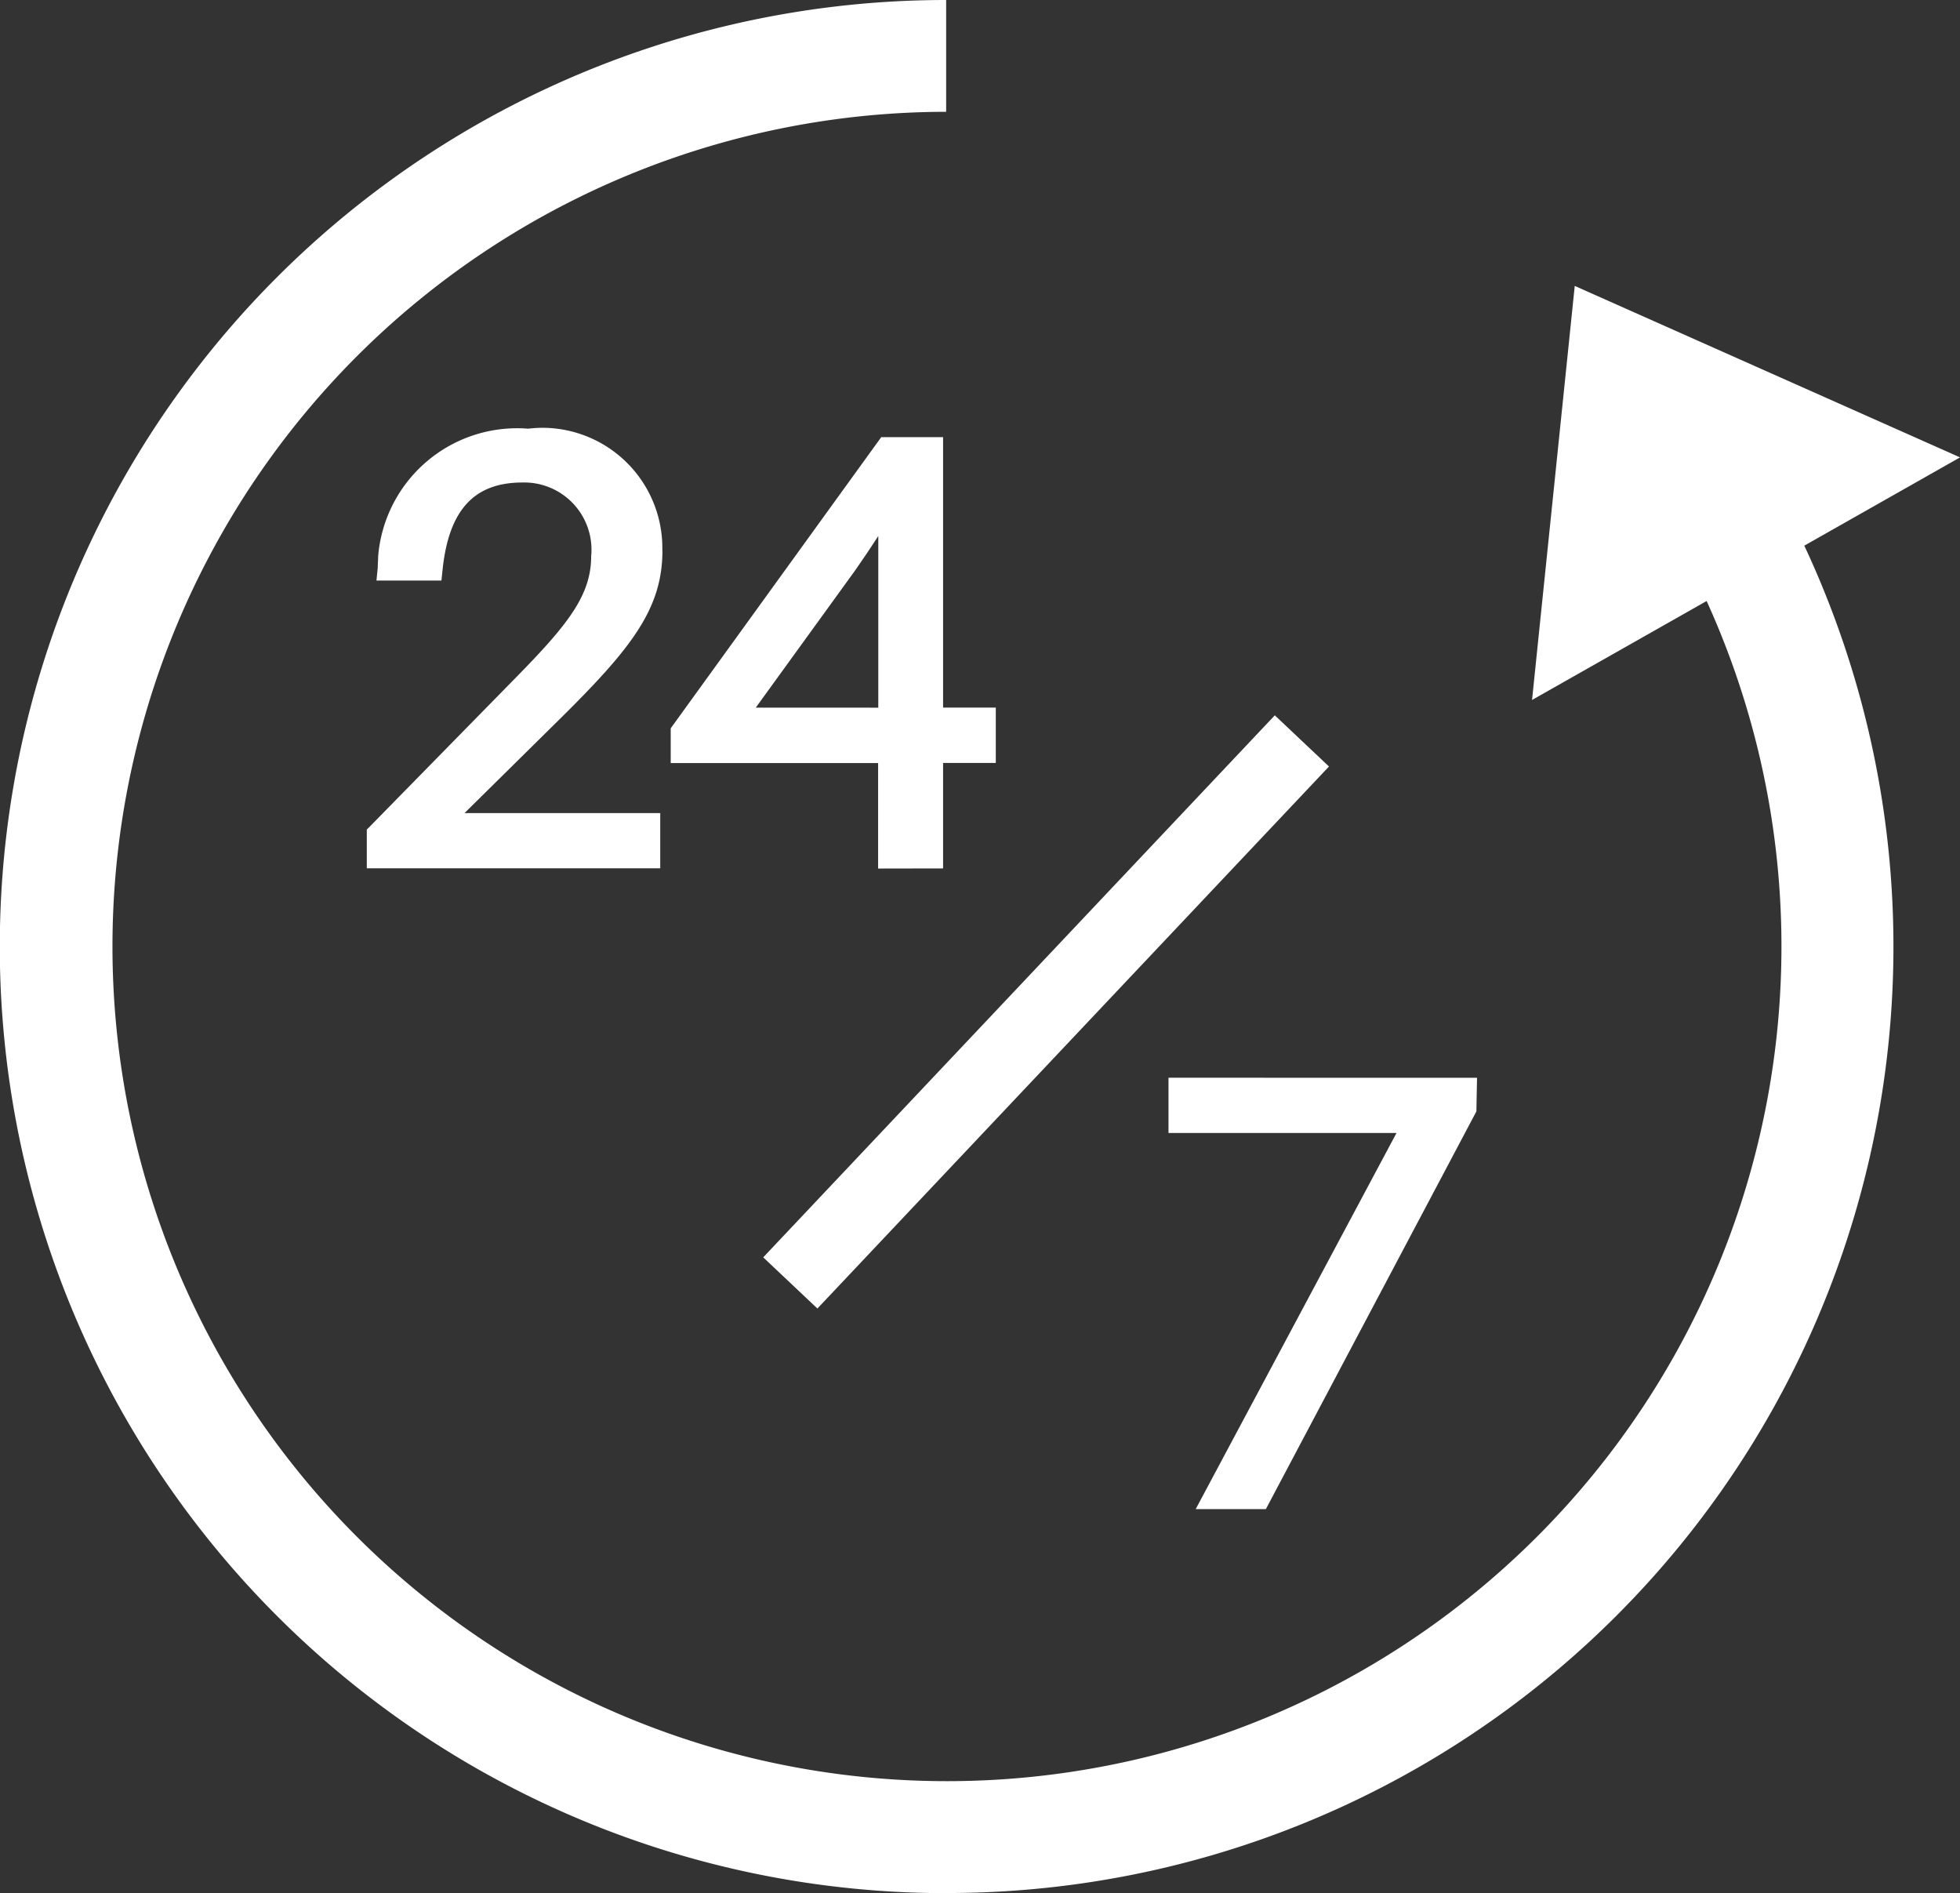
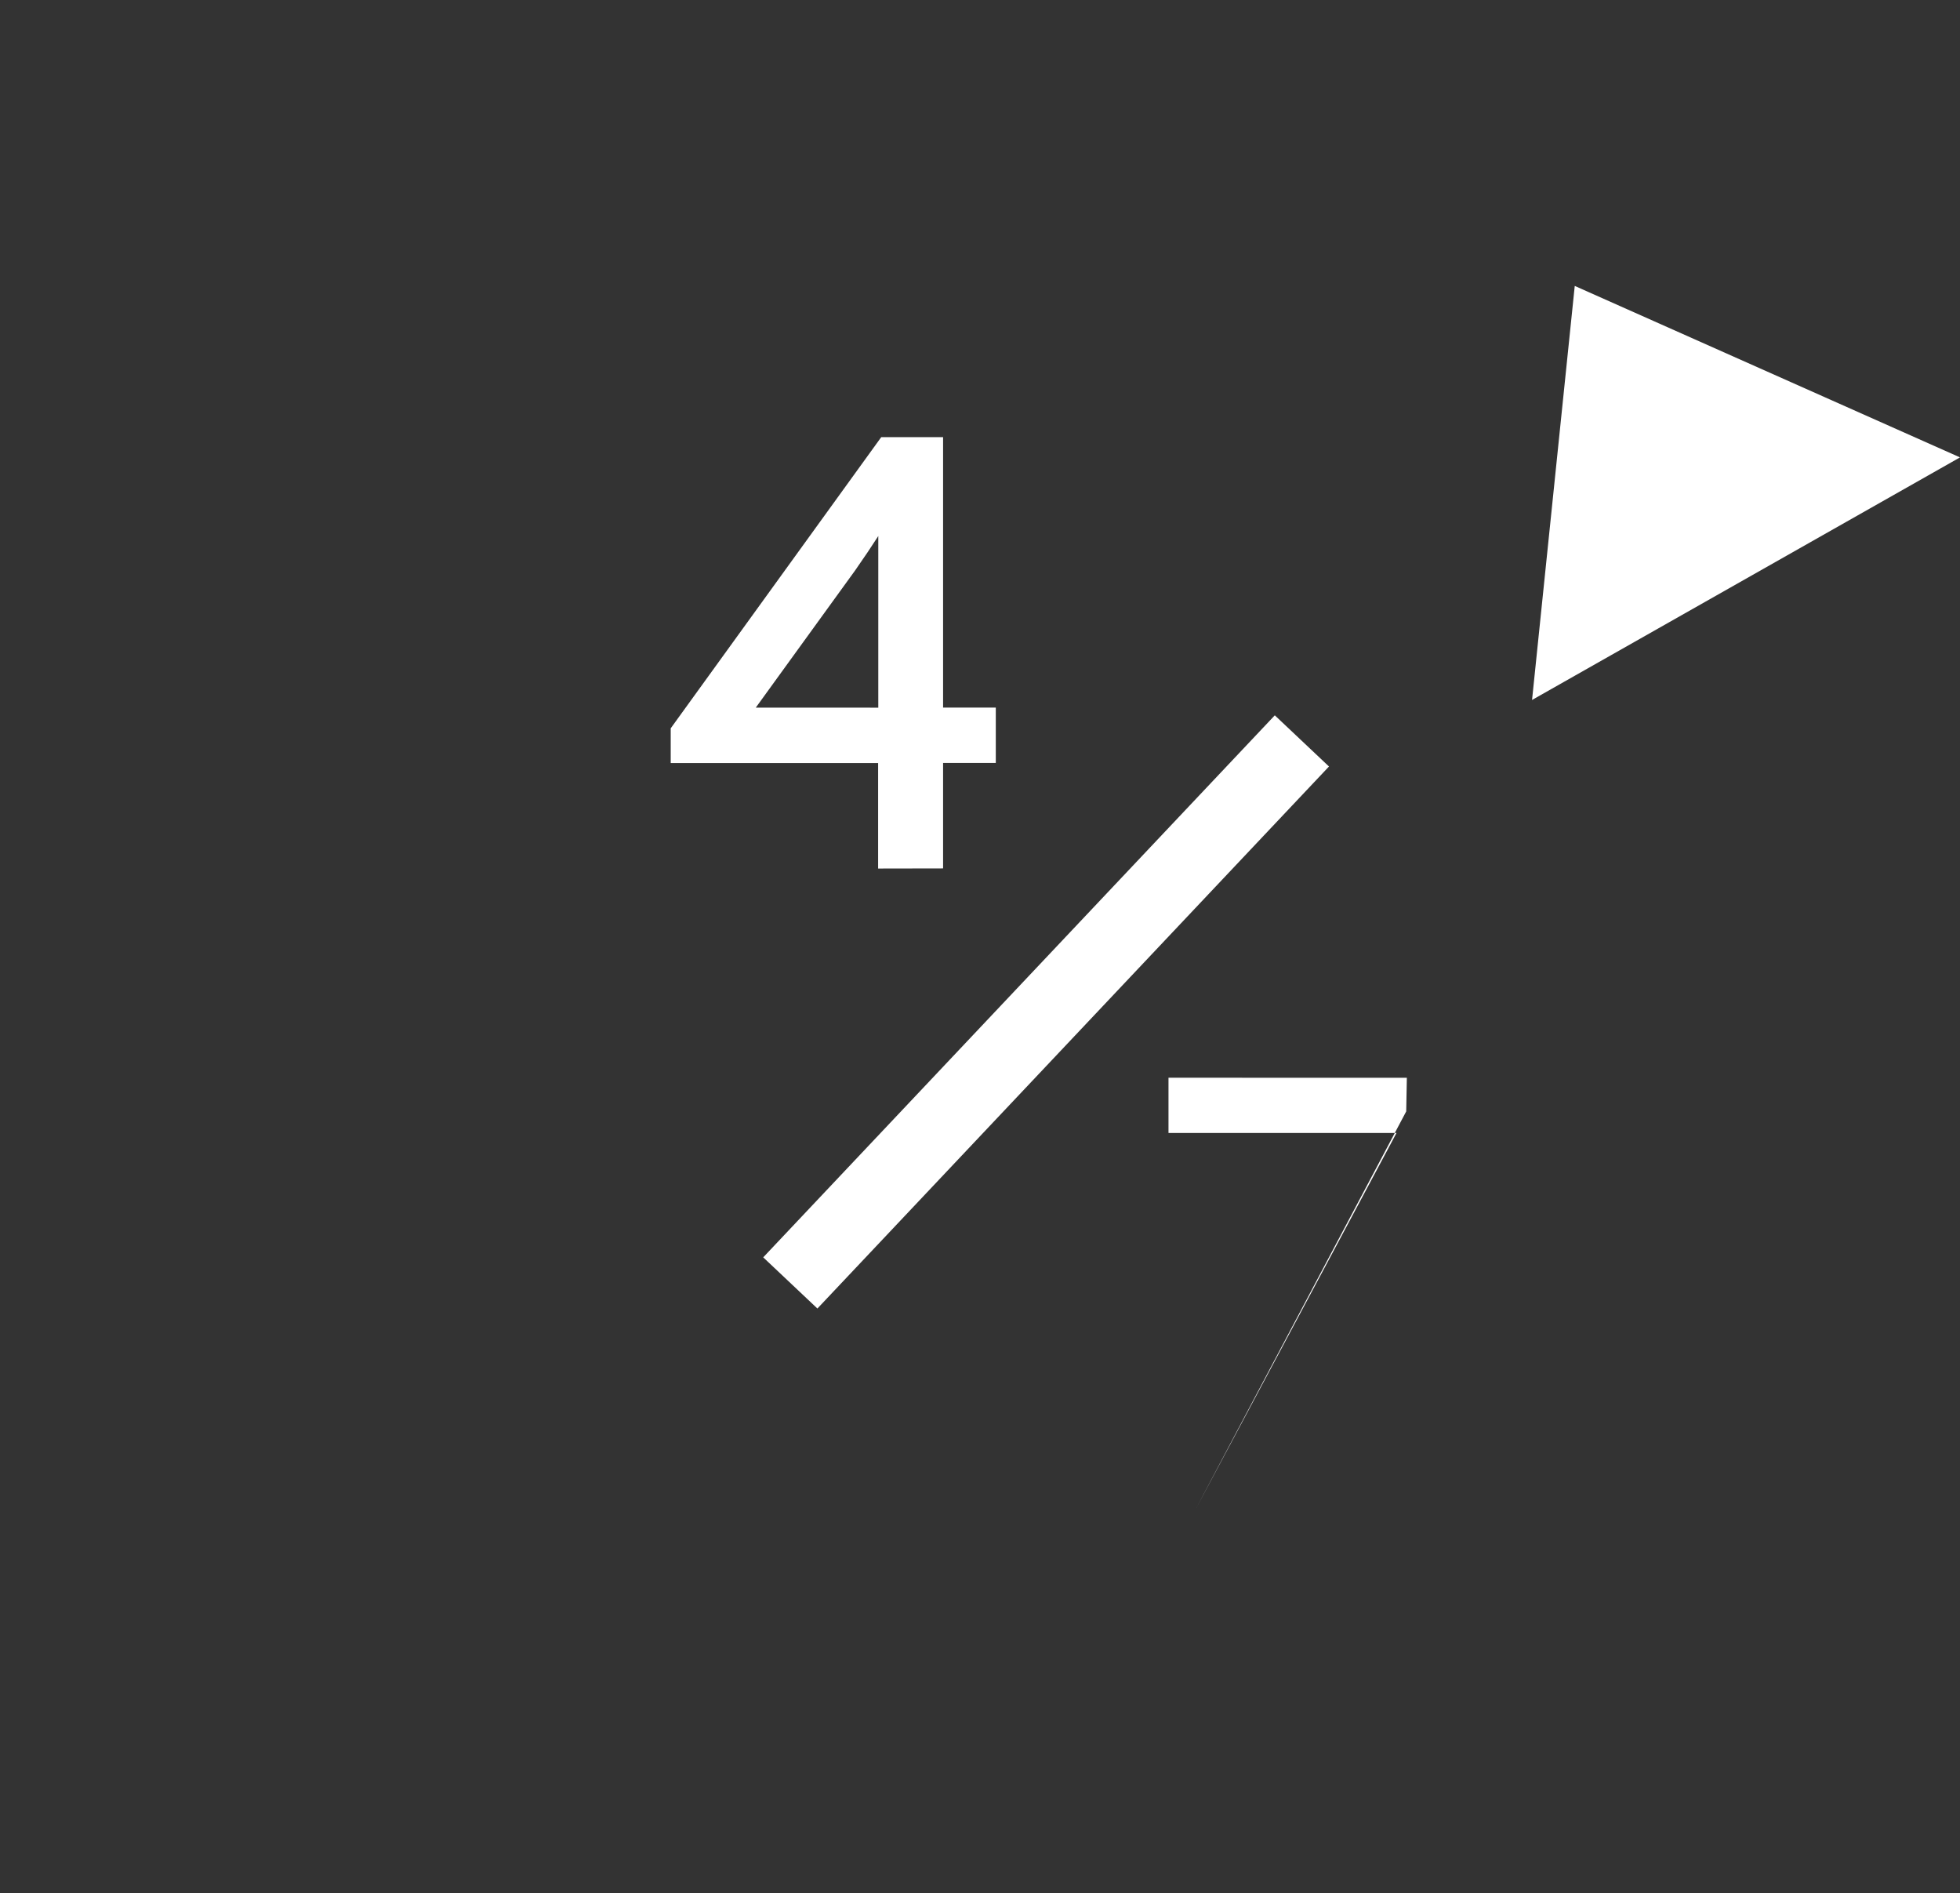
<svg xmlns="http://www.w3.org/2000/svg" id="Groupe_1227" data-name="Groupe 1227" width="33.878" height="32.715" viewBox="0 0 33.878 32.715">
  <rect x="0" y="0" width="33.878" height="32.715" fill="#333333" stroke="none" />
  <defs>
    <clipPath id="clip-path">
      <rect id="Rectangle_84" data-name="Rectangle 84" width="33.878" height="32.715" fill="none" />
    </clipPath>
  </defs>
  <g id="Groupe_111" data-name="Groupe 111" transform="translate(0 0)" clip-path="url(#clip-path)">
-     <path id="Tracé_238" data-name="Tracé 238" d="M16.358,32.715A16.357,16.357,0,1,1,16.358,0V1.932A14.424,14.424,0,1,0,27.4,7.059l1.477-1.246a16.354,16.354,0,0,1-12.515,26.9" transform="translate(-0.004 0)" fill="#fff" />
    <path id="Tracé_239" data-name="Tracé 239" d="M32.831,7.708,26.172,4.745,25.434,11.9Z" transform="translate(1.047 0.196)" fill="#fff" />
-     <path id="Tracé_240" data-name="Tracé 240" d="M11.2,9.215A2.076,2.076,0,0,0,9.165,7.1a2.151,2.151,0,0,0-.283.015A2.41,2.41,0,0,0,6.288,9.324c0,.065-.007.129-.007.194l-.022.221H7.382l.021-.2c.11-1.018.543-1.494,1.379-1.494A1.162,1.162,0,0,1,9.975,9.17a1.032,1.032,0,0,1-.005.15c0,.653-.378,1.15-1.226,2.019L6.123,14.012l-.031.03v.67h5.072v-.954H7.781l1.621-1.6c1.265-1.247,1.8-1.927,1.8-2.94" transform="translate(0.248 0.293)" fill="#fff" />
    <path id="Tracé_241" data-name="Tracé 241" d="M15.845,14.708V12.885h.911v-.956h-.911V7.255H14.776l-3.639,5.032v.6h3.585V14.71Zm-3.238-2.778,1.718-2.372c.154-.221.284-.413.4-.594v2.966Z" transform="translate(0.456 0.299)" fill="#fff" />
-     <path id="Tracé_242" data-name="Tracé 242" d="M19.4,17.885v.955h3.941l-3.471,6.5h1.213l3.639-6.873.011-.581Z" transform="translate(0.797 0.739)" fill="#fff" />
+     <path id="Tracé_242" data-name="Tracé 242" d="M19.4,17.885v.955h3.941l-3.471,6.5l3.639-6.873.011-.581Z" transform="translate(0.797 0.739)" fill="#fff" />
    <rect id="Rectangle_83" data-name="Rectangle 83" width="12.881" height="1.288" transform="translate(13.192 21.728) rotate(-46.648)" fill="#fff" />
  </g>
</svg>